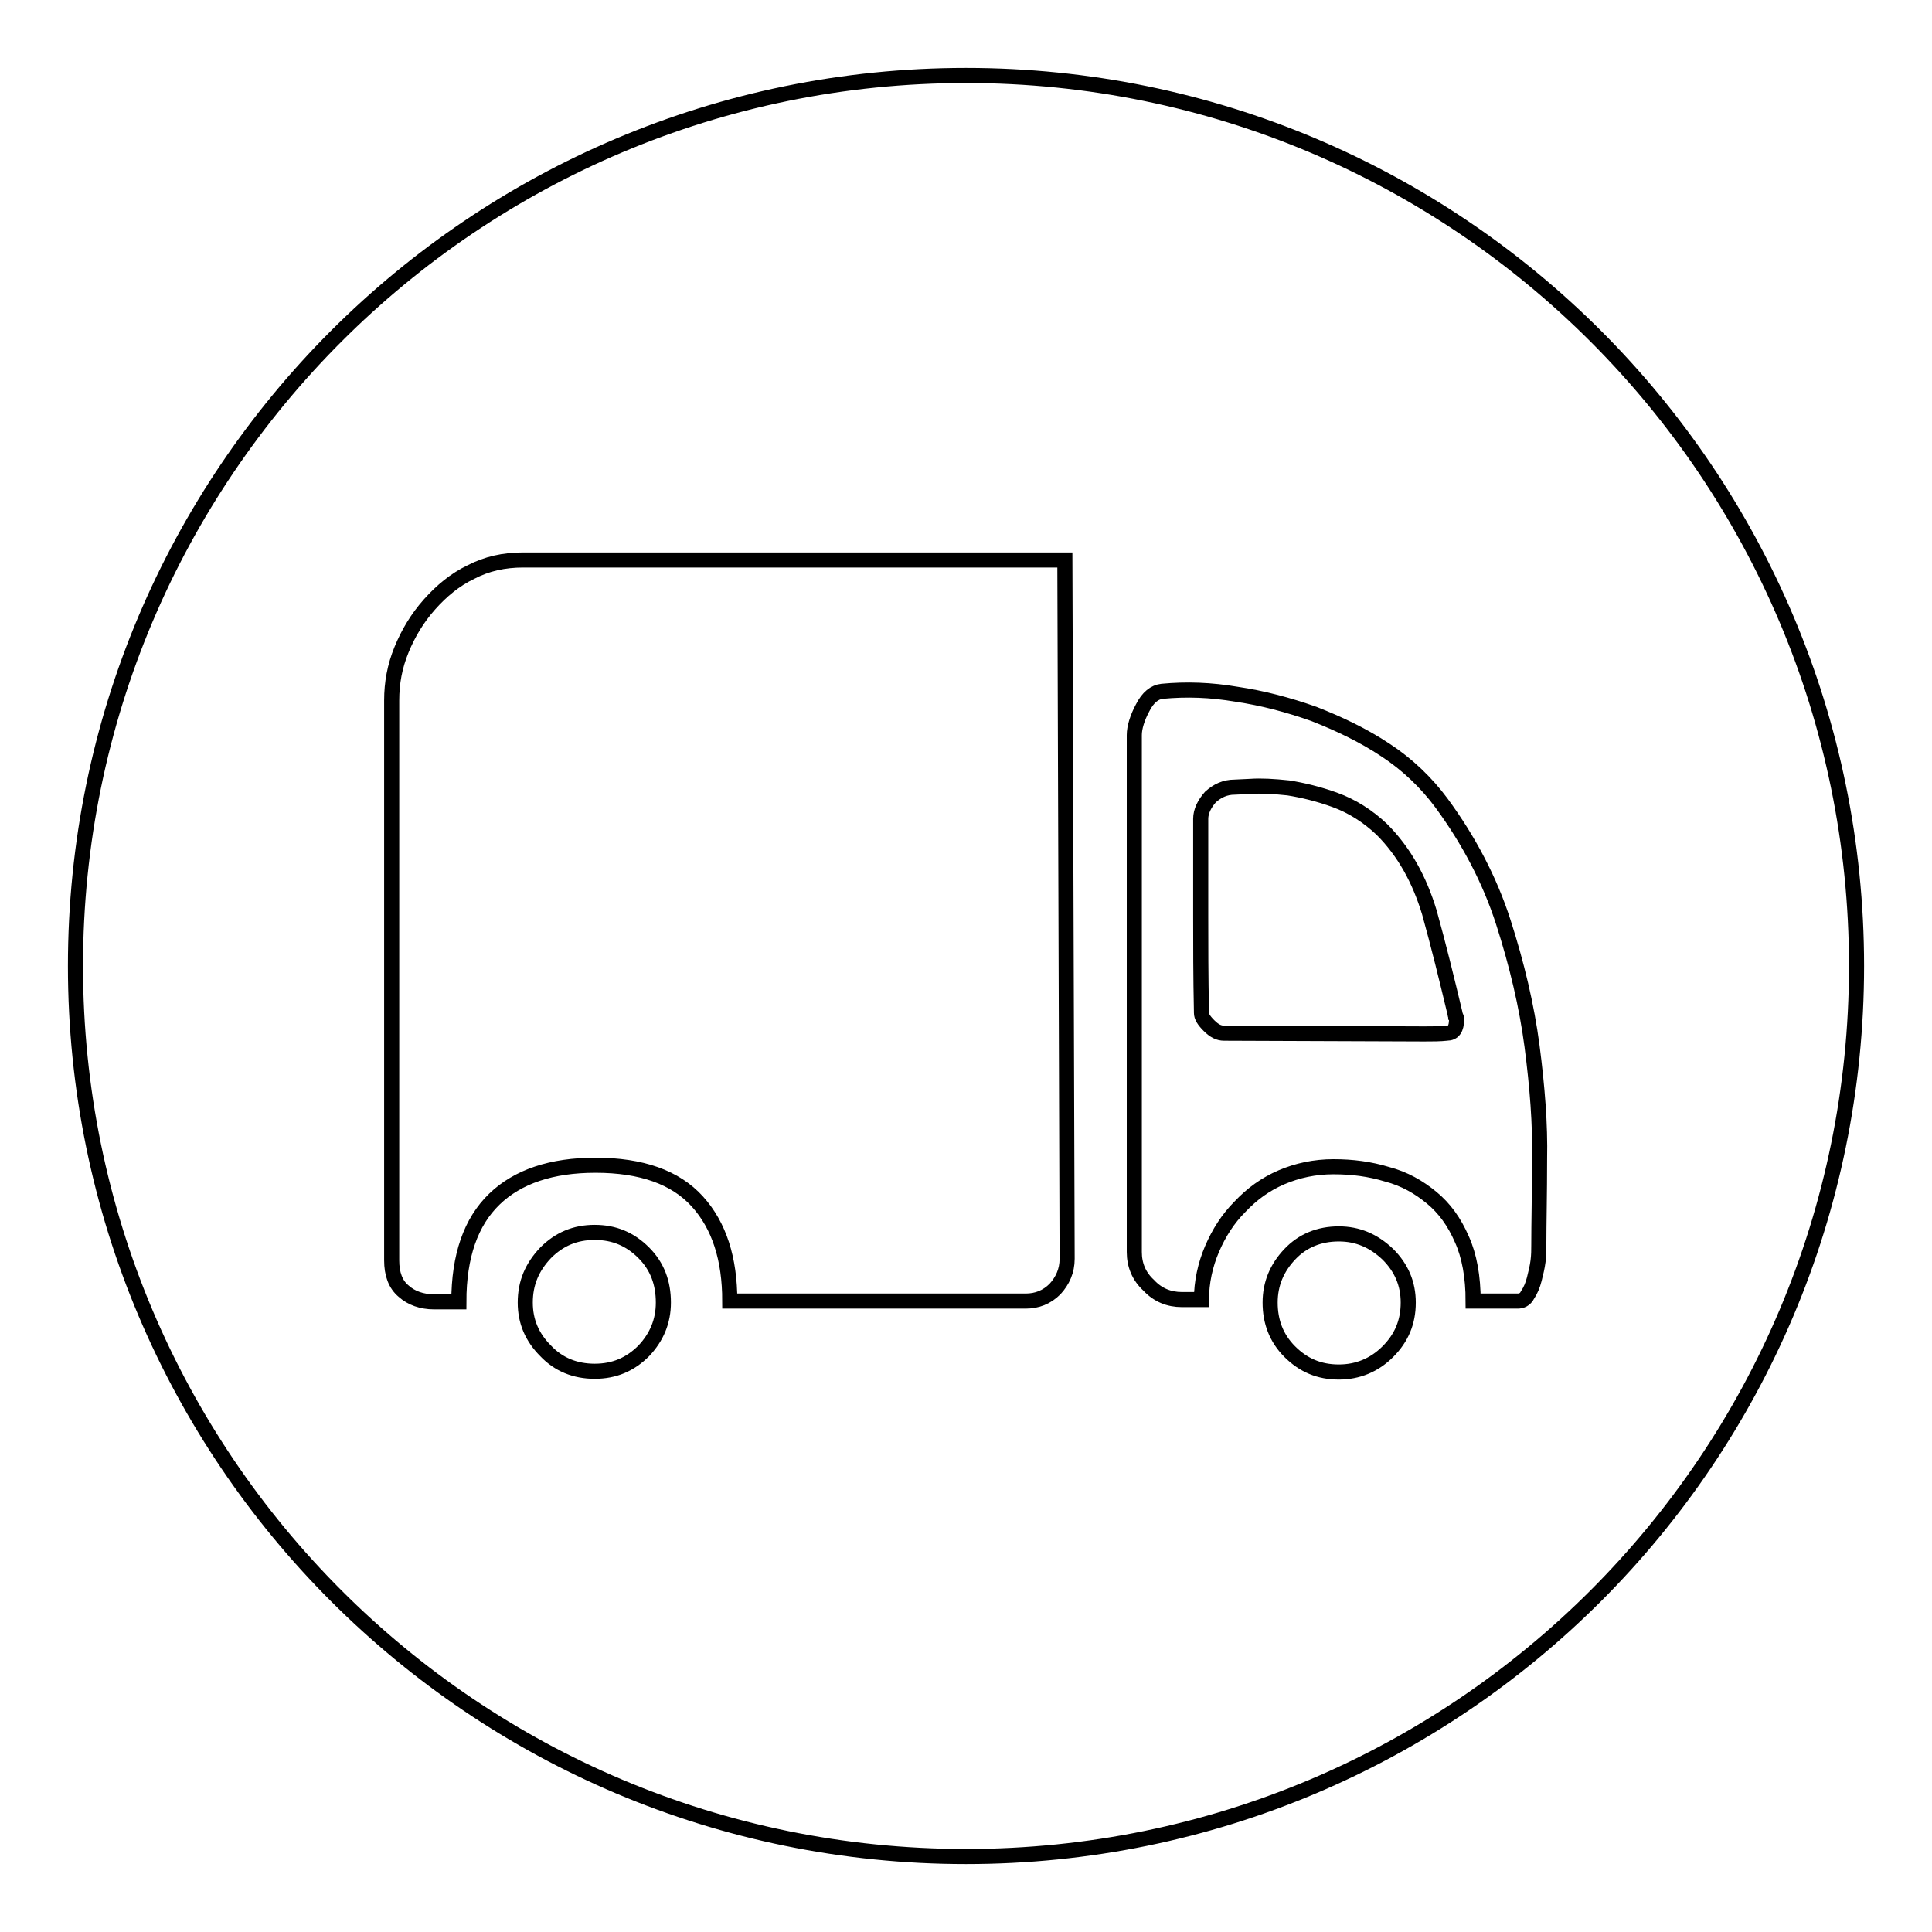
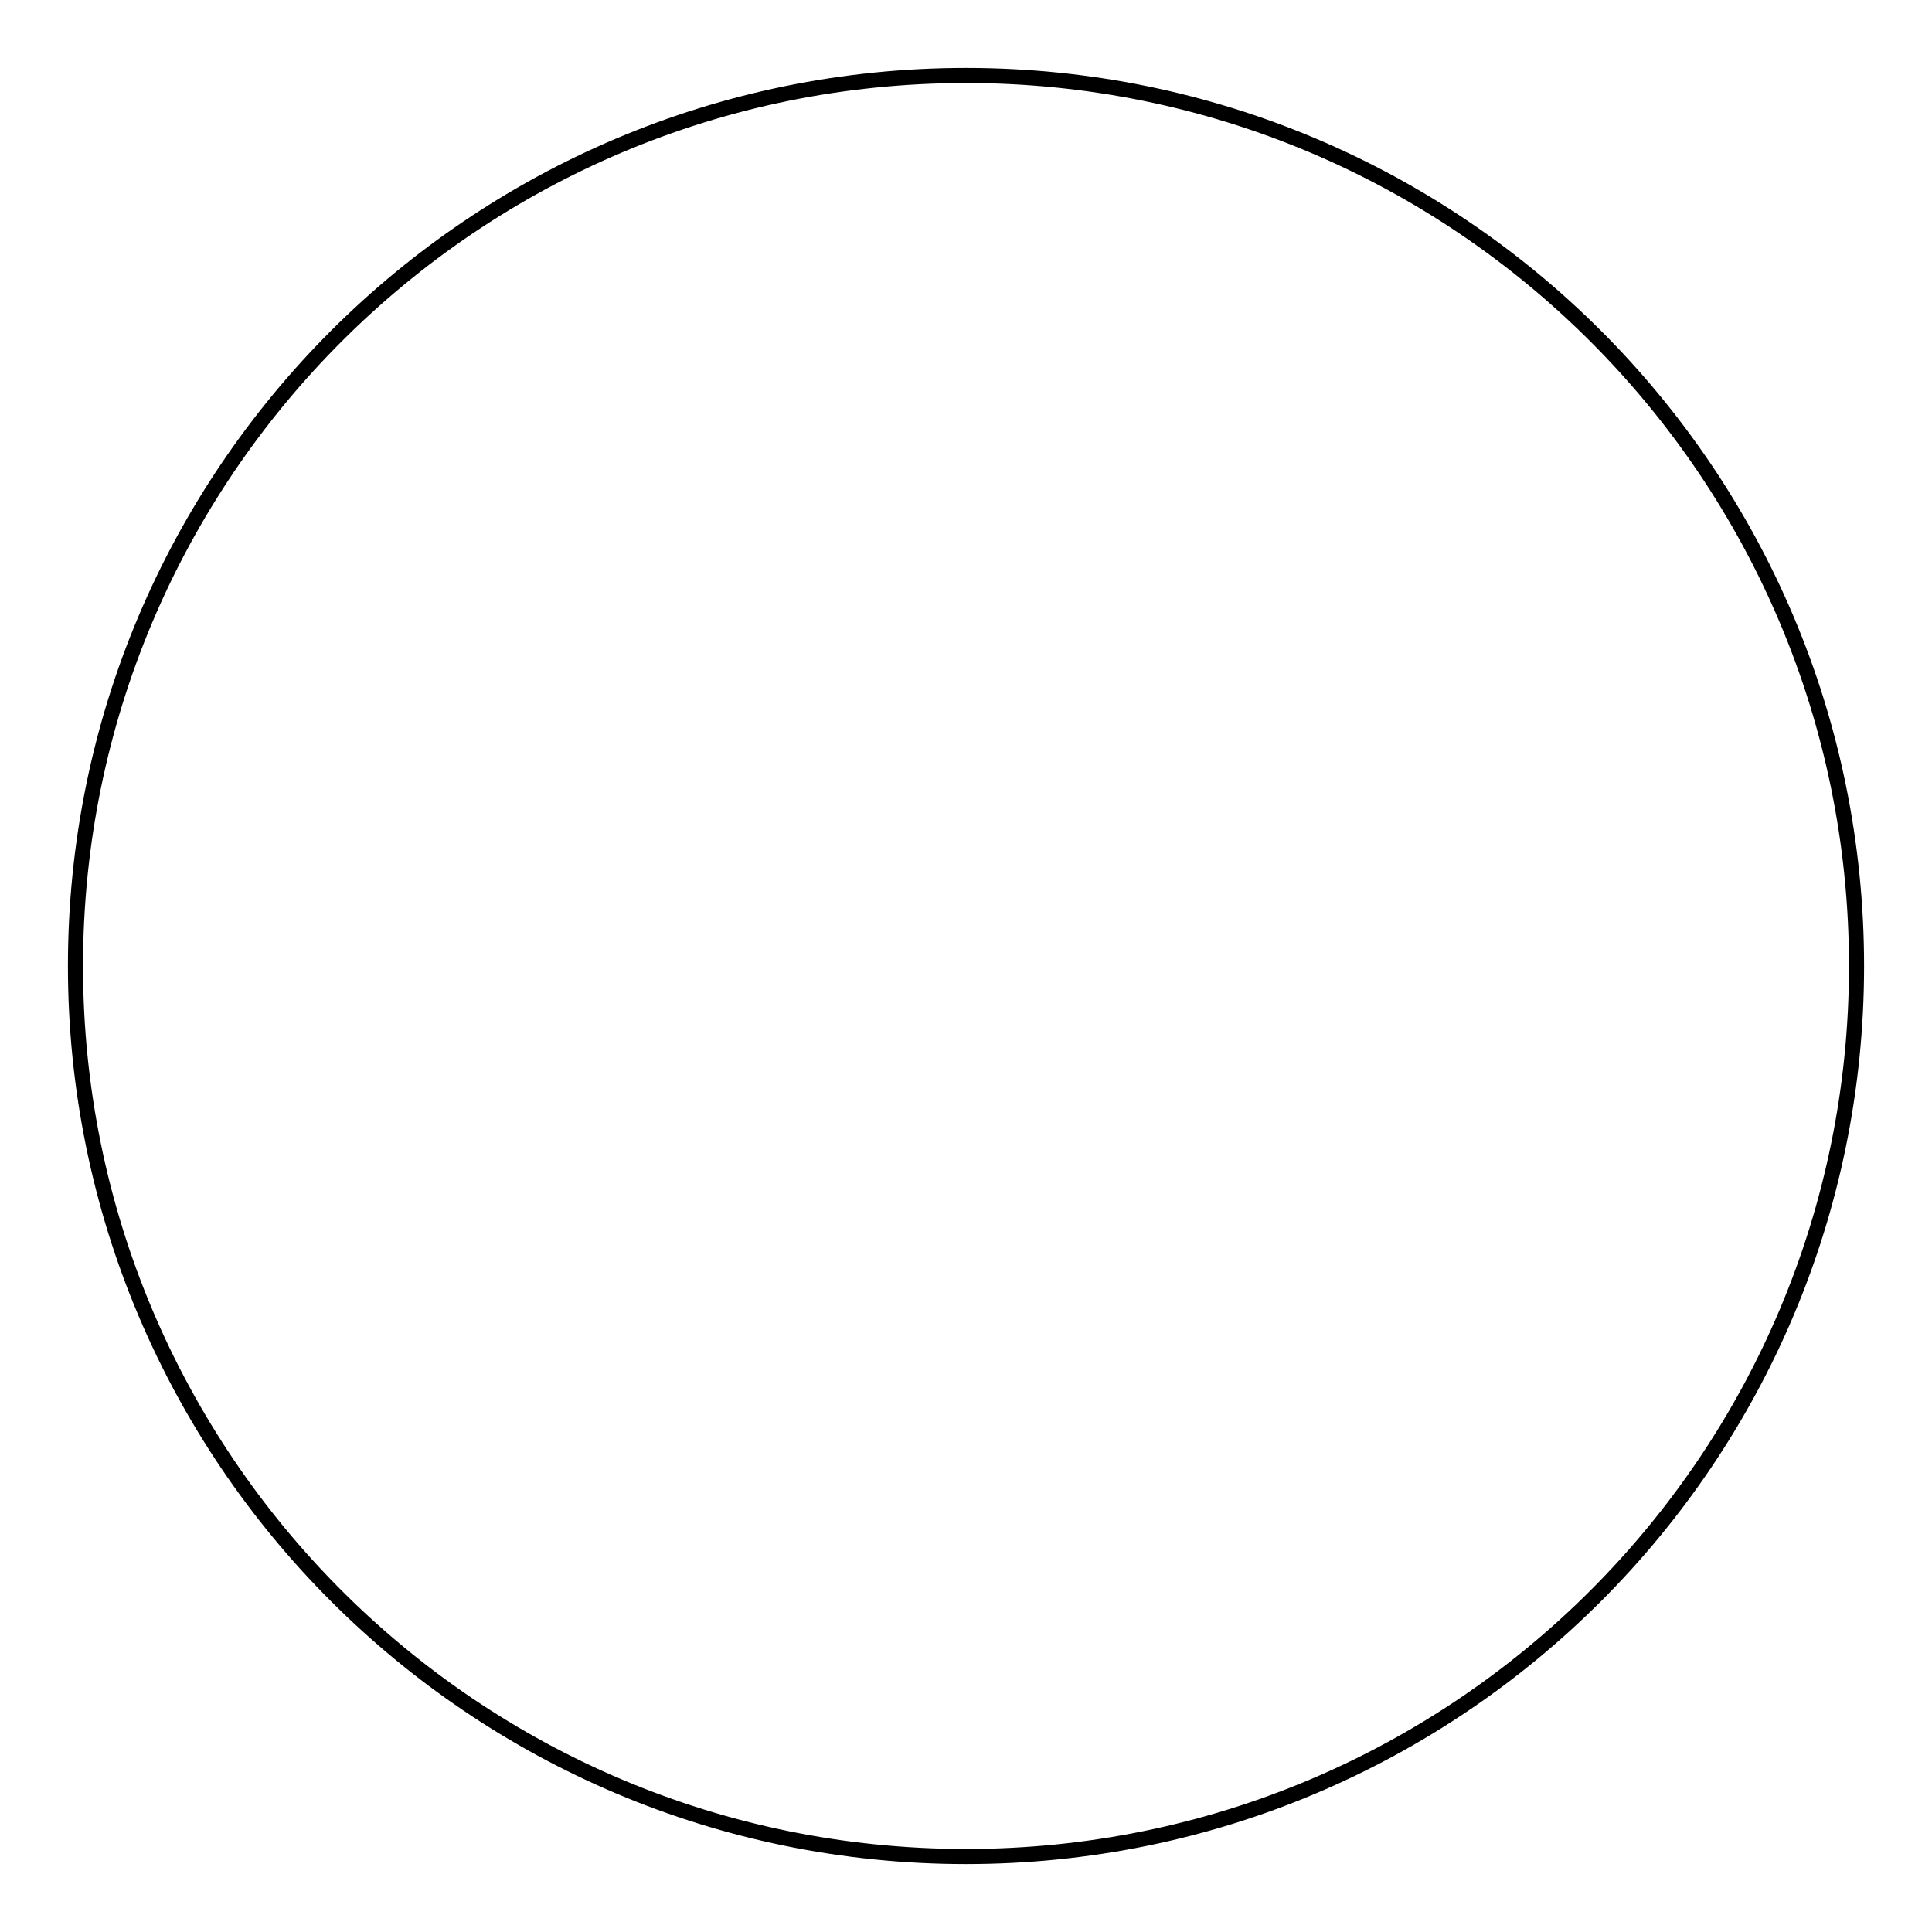
<svg xmlns="http://www.w3.org/2000/svg" version="1.1" x="0px" y="0px" viewBox="0 0 256 256" enable-background="new 0 0 256 256" xml:space="preserve">
  <g>
    <g>
      <path stroke-width="2" fill-opacity="0" stroke="#000000" d="M10,128c0,65.2,52.8,118,118,118c65.2,0,118-52.8,118-118c0-65.2-52.8-118-118-118C62.8,10,10,62.8,10,128z" />
-       <path stroke-width="2" fill-opacity="0" stroke="#000000" d="M78.8,163.3c2.6,0,4.7,0.9,6.5,2.7c1.8,1.8,2.6,4,2.6,6.6c0,2.5-0.9,4.6-2.6,6.4c-1.8,1.8-3.9,2.7-6.5,2.7c-2.6,0-4.8-0.9-6.5-2.7c-1.8-1.8-2.7-3.9-2.7-6.4c0-2.6,0.9-4.7,2.7-6.6C74.1,164.2,76.2,163.3,78.8,163.3 M177.4,163.5c2.5,0,4.6,0.9,6.5,2.7c1.8,1.8,2.7,3.9,2.7,6.4c0,2.6-0.9,4.7-2.7,6.5c-1.8,1.8-4,2.7-6.5,2.7c-2.6,0-4.7-0.9-6.5-2.7c-1.8-1.8-2.6-4-2.6-6.5c0-2.5,0.9-4.6,2.6-6.4C172.6,164.4,174.8,163.5,177.4,163.5 M141.1,74.2l0.3,92.6c0,1.6-0.6,2.9-1.6,4c-1.1,1.1-2.4,1.6-3.9,1.6H96.7c0-5.6-1.4-10-4.3-13.2c-2.9-3.2-7.4-4.8-13.5-4.8c-5.8,0-10.3,1.5-13.4,4.5c-3.1,3-4.7,7.5-4.7,13.6h-3.3c-1.6,0-3-0.5-4-1.4c-1.1-0.9-1.6-2.3-1.6-4.1V92.8c0-2.3,0.4-4.5,1.3-6.7c0.9-2.2,2.1-4.2,3.7-6c1.6-1.8,3.4-3.3,5.5-4.3c2.1-1.1,4.4-1.6,6.9-1.6H141.1L141.1,74.2z M188.7,137c1.1,0,2.1,0,3-0.1c0.9,0,1.3-0.6,1.3-1.8c0-0.2,0-0.3-0.1-0.4c0-0.1-0.1-0.2-0.1-0.4c-1.1-4.6-2.2-9.1-3.4-13.4c-1.3-4.3-3.3-8-6.3-11c-1.9-1.8-4-3.1-6.2-3.9c-2.2-0.8-4.3-1.3-6.2-1.6c-1.9-0.2-3.6-0.3-5-0.2l-2.1,0.1c-1.3,0-2.3,0.5-3.2,1.3c-0.8,0.9-1.3,1.9-1.3,2.9v12.9c0,3.8,0,8,0.1,12.7v0.1c0,0.5,0.3,1,1,1.7c0.7,0.7,1.3,1,2,1L188.7,137L188.7,137z M191,106.4c3.6,4.9,6.4,10.2,8.2,15.8c1.8,5.6,3.1,11.1,3.8,16.4c0.7,5.4,1.1,10.4,1,15c0,4.6-0.1,8.5-0.1,11.4c0,0.6,0,1.3-0.1,2.1c-0.1,0.8-0.3,1.6-0.5,2.4c-0.2,0.8-0.5,1.5-0.9,2.1c-0.3,0.6-0.8,0.8-1.3,0.8h-5.9c0-3.2-0.5-6-1.5-8.2c-1-2.3-2.3-4.1-4-5.5c-1.7-1.4-3.6-2.5-5.9-3.1c-2.3-0.7-4.6-1-7.1-1c-2.5,0-4.8,0.5-6.9,1.4c-2.1,0.9-3.9,2.2-5.5,3.9c-1.6,1.6-2.8,3.5-3.7,5.6c-0.9,2.1-1.4,4.4-1.4,6.7h-2.6c-1.7,0-3.2-0.6-4.4-1.9c-1.3-1.2-1.9-2.7-1.9-4.4v-0.1V97.4c0-1,0.4-2.3,1.1-3.6c0.7-1.4,1.6-2.1,2.6-2.2c3.2-0.3,6.4-0.2,9.9,0.4c3.4,0.5,6.8,1.4,10.2,2.6c3.3,1.3,6.5,2.8,9.5,4.8C186.5,101.3,189,103.7,191,106.4" />
    </g>
  </g>
</svg>